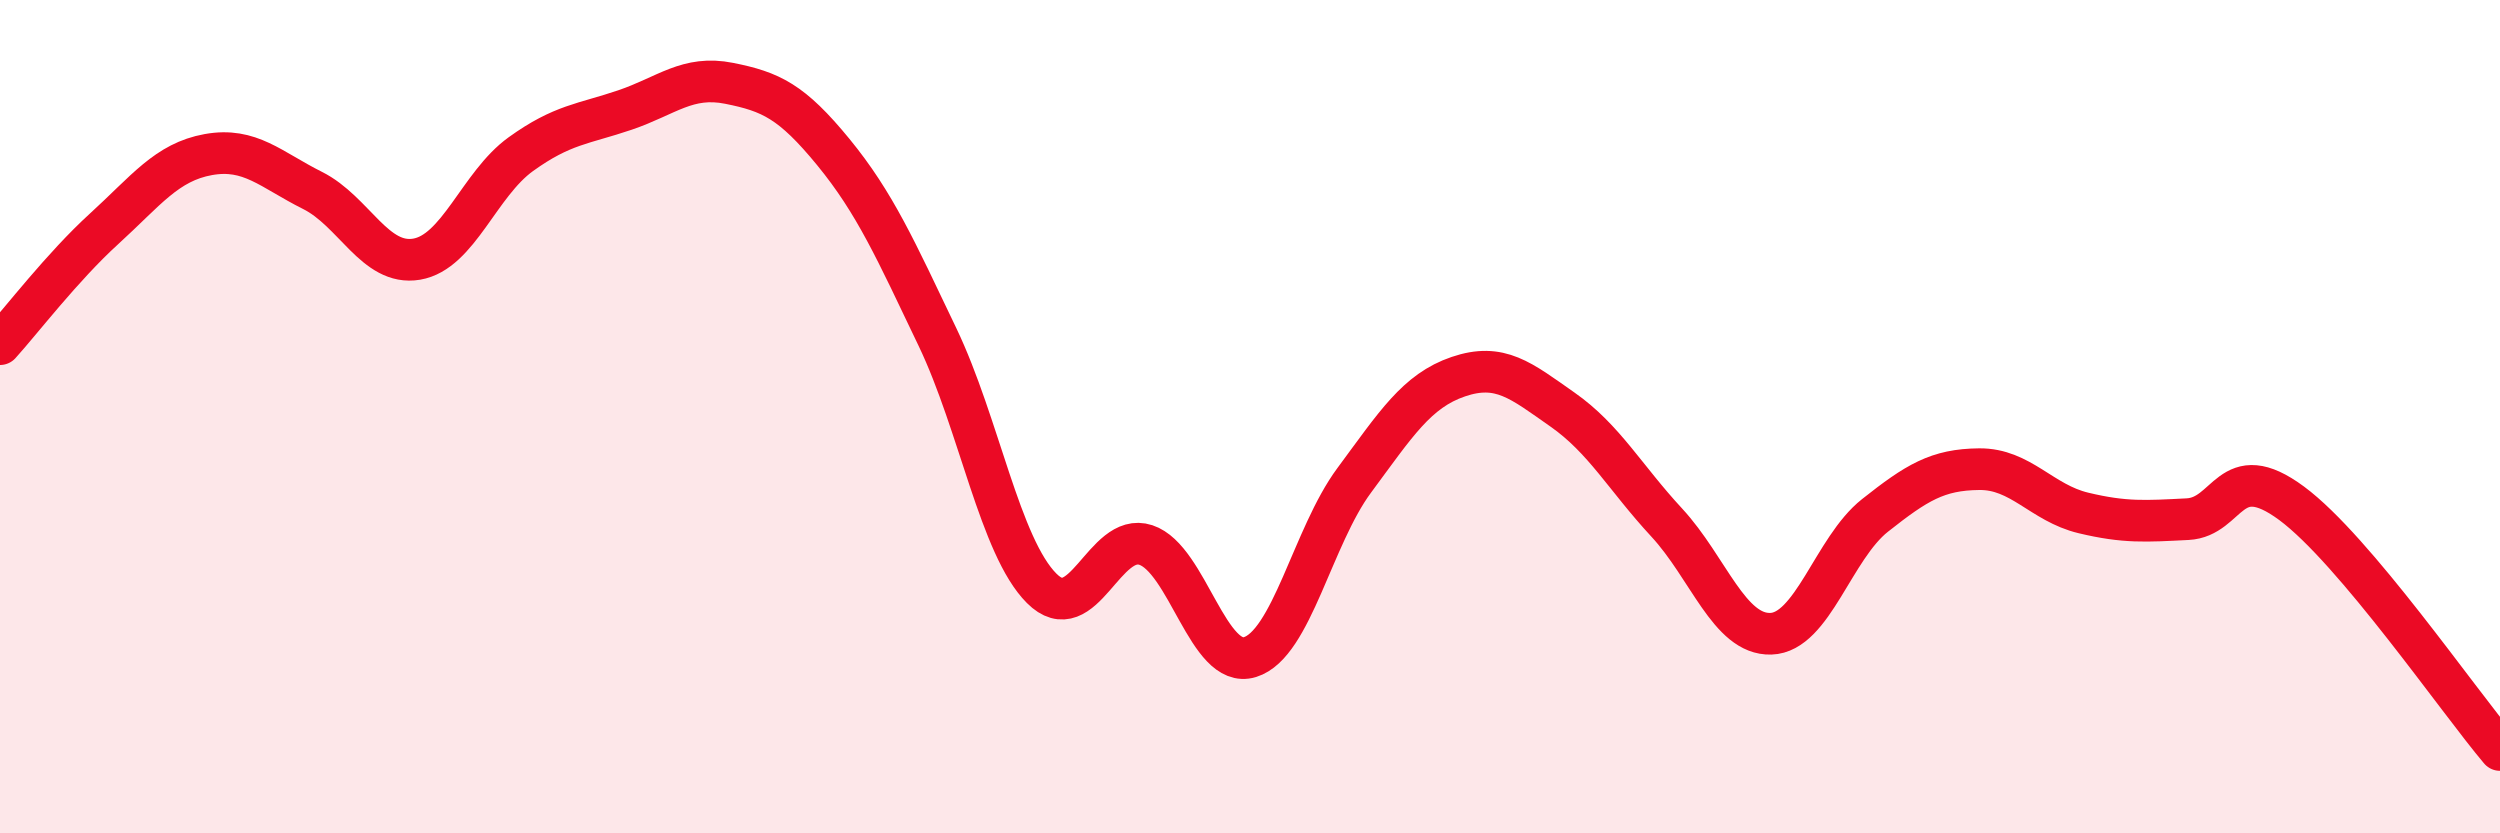
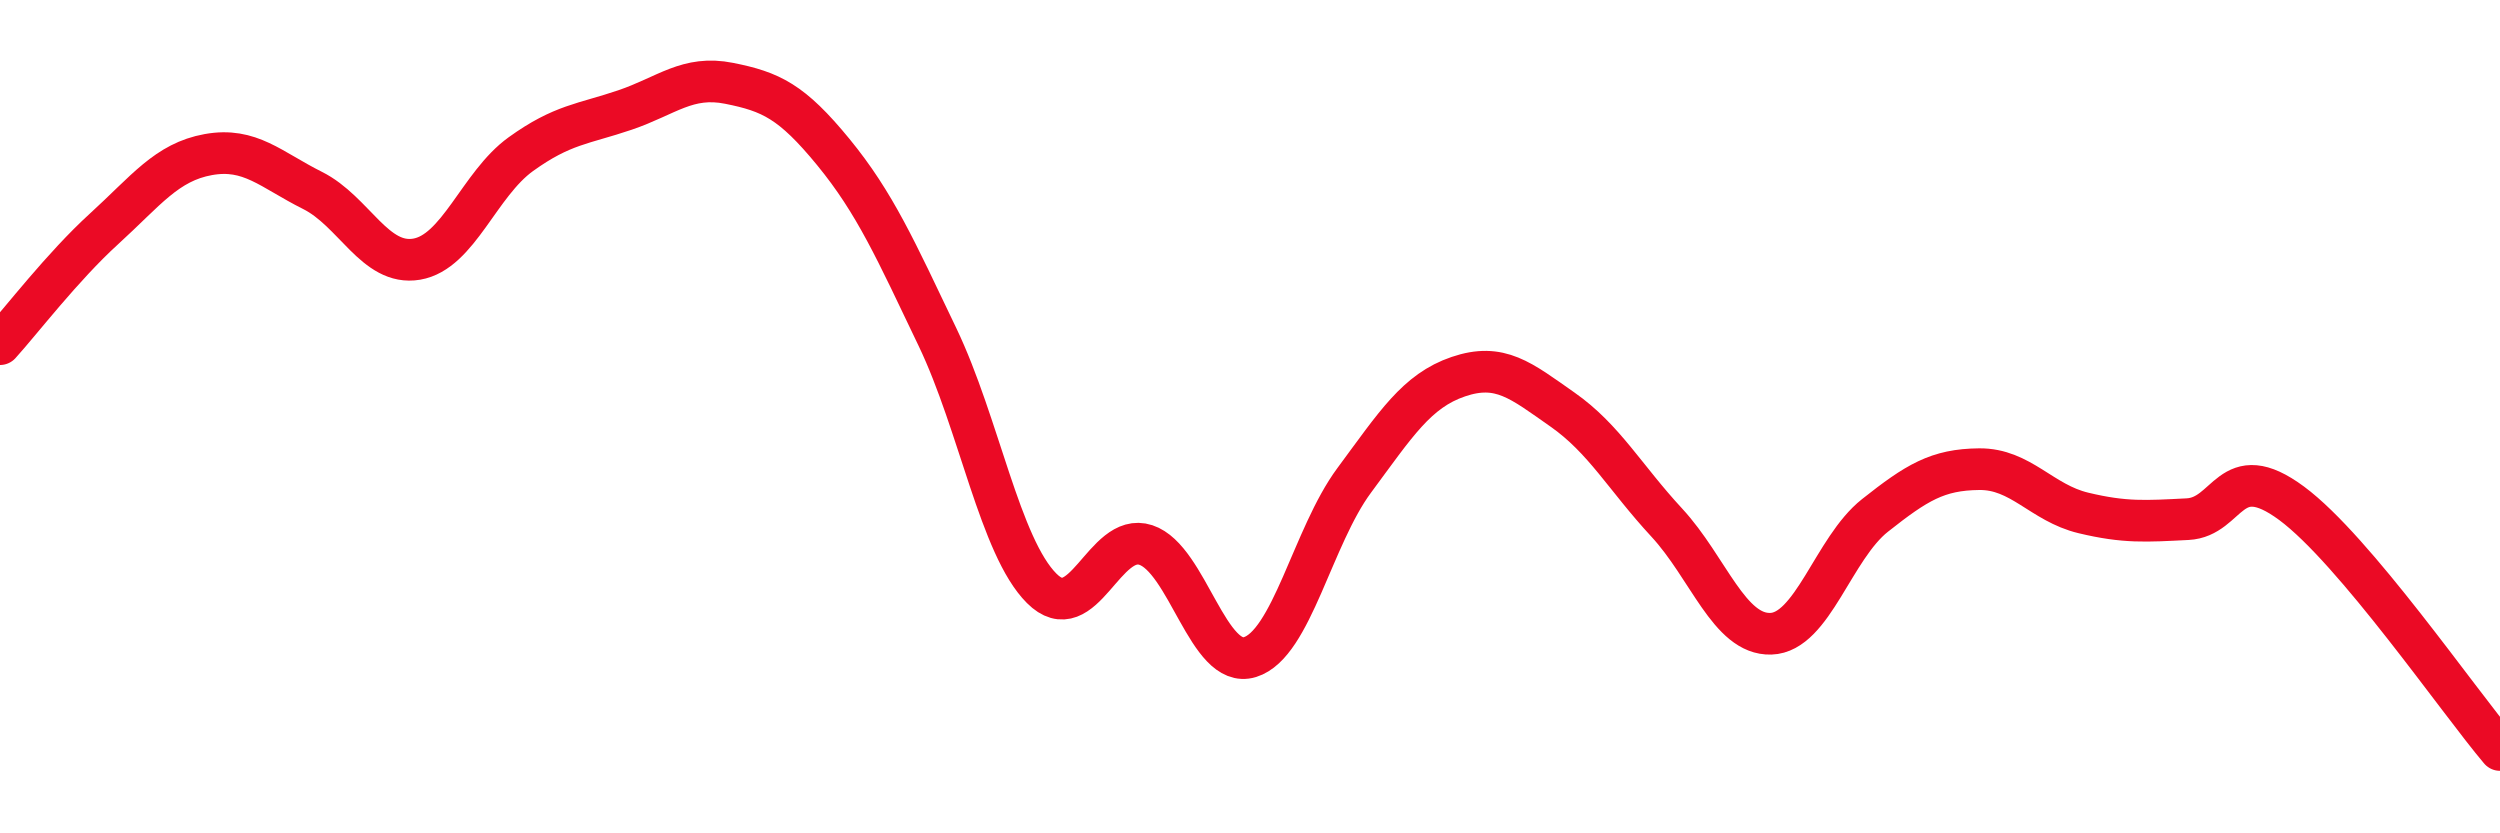
<svg xmlns="http://www.w3.org/2000/svg" width="60" height="20" viewBox="0 0 60 20">
-   <path d="M 0,8.26 C 0.5,7.71 1.5,6.4 2.5,5.49 C 3.5,4.58 4,3.89 5,3.71 C 6,3.53 6.5,4.07 7.5,4.57 C 8.5,5.07 9,6.39 10,6.22 C 11,6.05 11.5,4.42 12.5,3.7 C 13.5,2.98 14,2.98 15,2.64 C 16,2.3 16.5,1.8 17.5,2 C 18.5,2.2 19,2.43 20,3.65 C 21,4.87 21.5,6 22.5,8.09 C 23.5,10.18 24,13.12 25,14.12 C 26,15.12 26.5,12.75 27.5,13.08 C 28.5,13.41 29,16.08 30,15.77 C 31,15.46 31.5,12.88 32.5,11.53 C 33.5,10.18 34,9.38 35,9.04 C 36,8.7 36.5,9.13 37.5,9.83 C 38.5,10.53 39,11.46 40,12.54 C 41,13.62 41.5,15.24 42.5,15.21 C 43.5,15.18 44,13.16 45,12.37 C 46,11.58 46.5,11.27 47.5,11.26 C 48.5,11.25 49,12.07 50,12.31 C 51,12.55 51.5,12.51 52.5,12.46 C 53.5,12.41 53.5,10.97 55,12.08 C 56.5,13.19 59,16.82 60,18L60 20L0 20Z" fill="#EB0A25" opacity="0.1" stroke-linecap="round" stroke-linejoin="round" />
  <path d="M 0,8.26 C 0.5,7.71 1.5,6.4 2.5,5.49 C 3.5,4.58 4,3.89 5,3.71 C 6,3.53 6.5,4.07 7.5,4.57 C 8.5,5.07 9,6.39 10,6.22 C 11,6.05 11.5,4.42 12.5,3.7 C 13.5,2.98 14,2.98 15,2.64 C 16,2.3 16.5,1.8 17.5,2 C 18.5,2.2 19,2.43 20,3.65 C 21,4.87 21.5,6 22.5,8.09 C 23.5,10.18 24,13.12 25,14.12 C 26,15.12 26.5,12.75 27.5,13.08 C 28.5,13.41 29,16.08 30,15.77 C 31,15.46 31.5,12.88 32.5,11.53 C 33.5,10.18 34,9.38 35,9.04 C 36,8.7 36.5,9.13 37.5,9.83 C 38.5,10.53 39,11.46 40,12.54 C 41,13.62 41.5,15.24 42.5,15.21 C 43.5,15.18 44,13.16 45,12.37 C 46,11.58 46.5,11.27 47.5,11.26 C 48.5,11.25 49,12.07 50,12.31 C 51,12.55 51.5,12.51 52.5,12.46 C 53.5,12.41 53.5,10.97 55,12.08 C 56.5,13.19 59,16.82 60,18" stroke="#EB0A25" stroke-width="1" fill="none" stroke-linecap="round" stroke-linejoin="round" />
</svg>